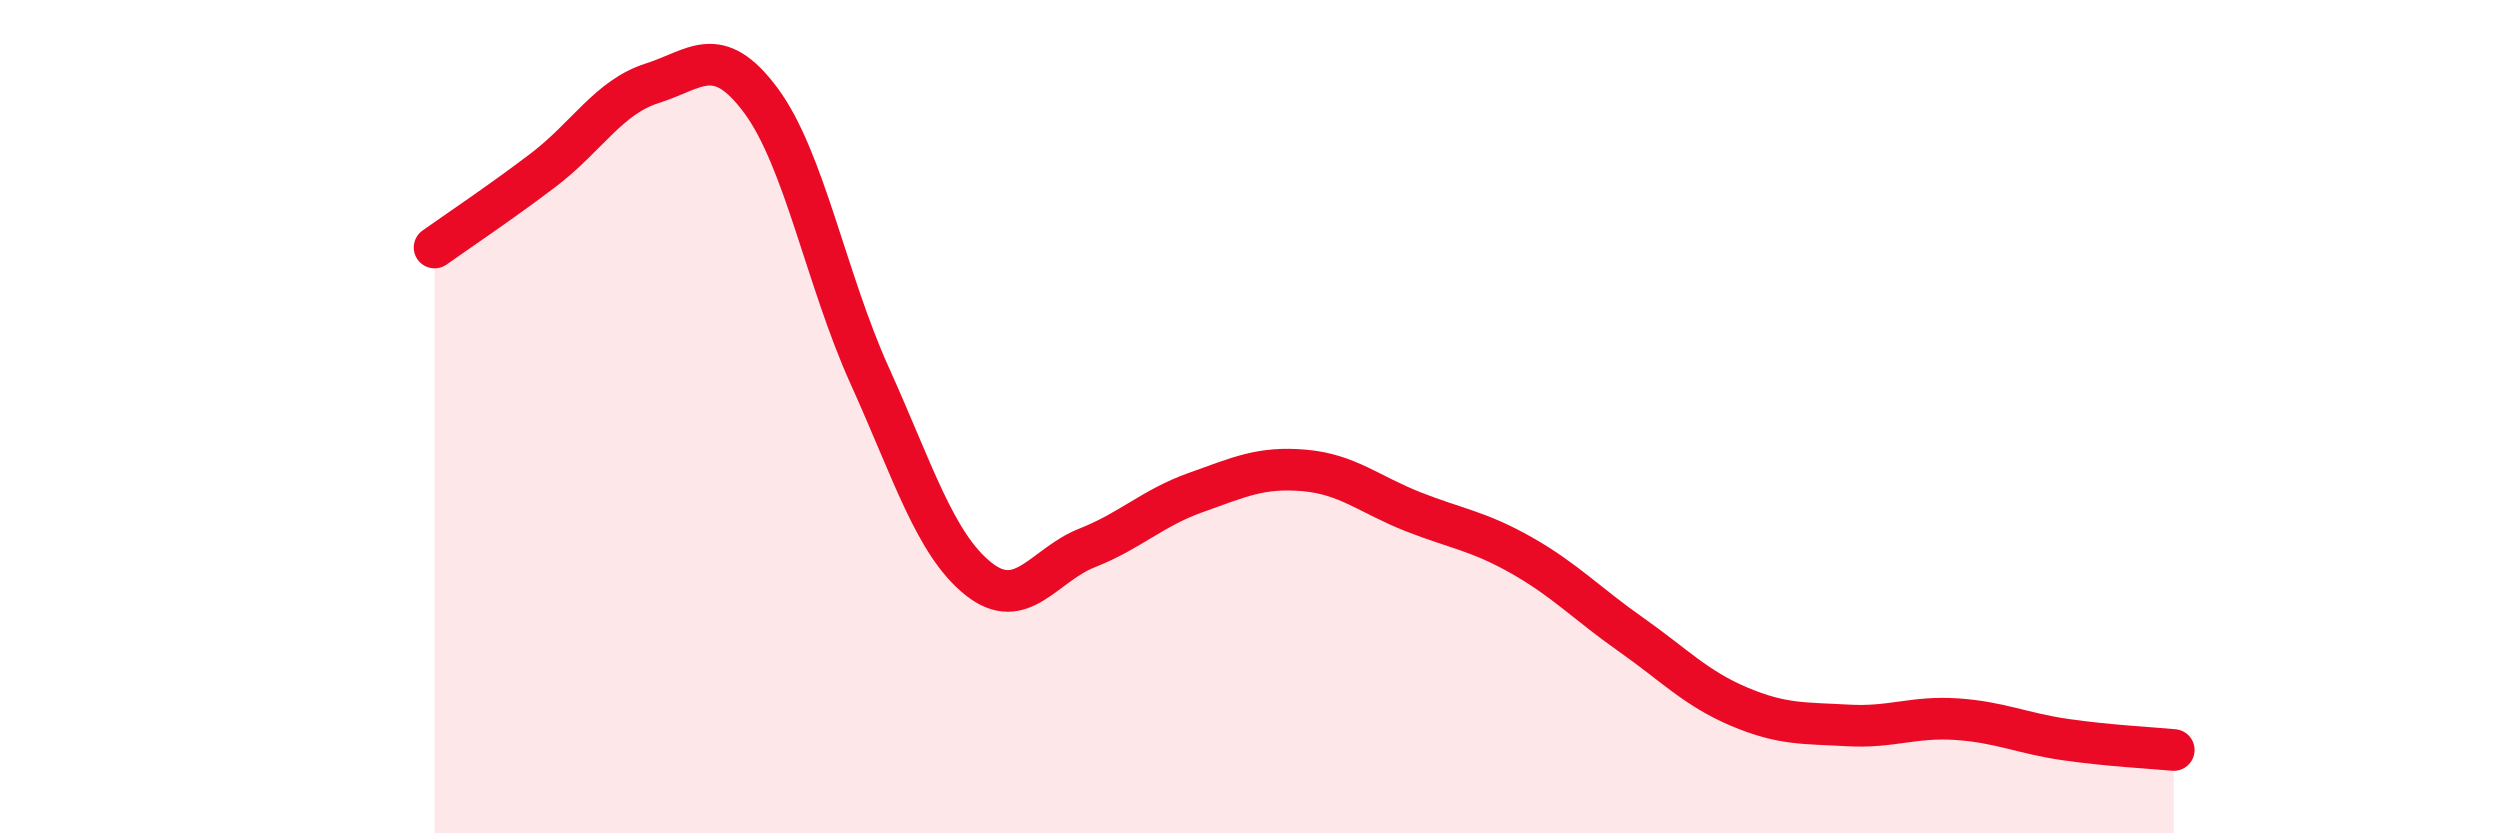
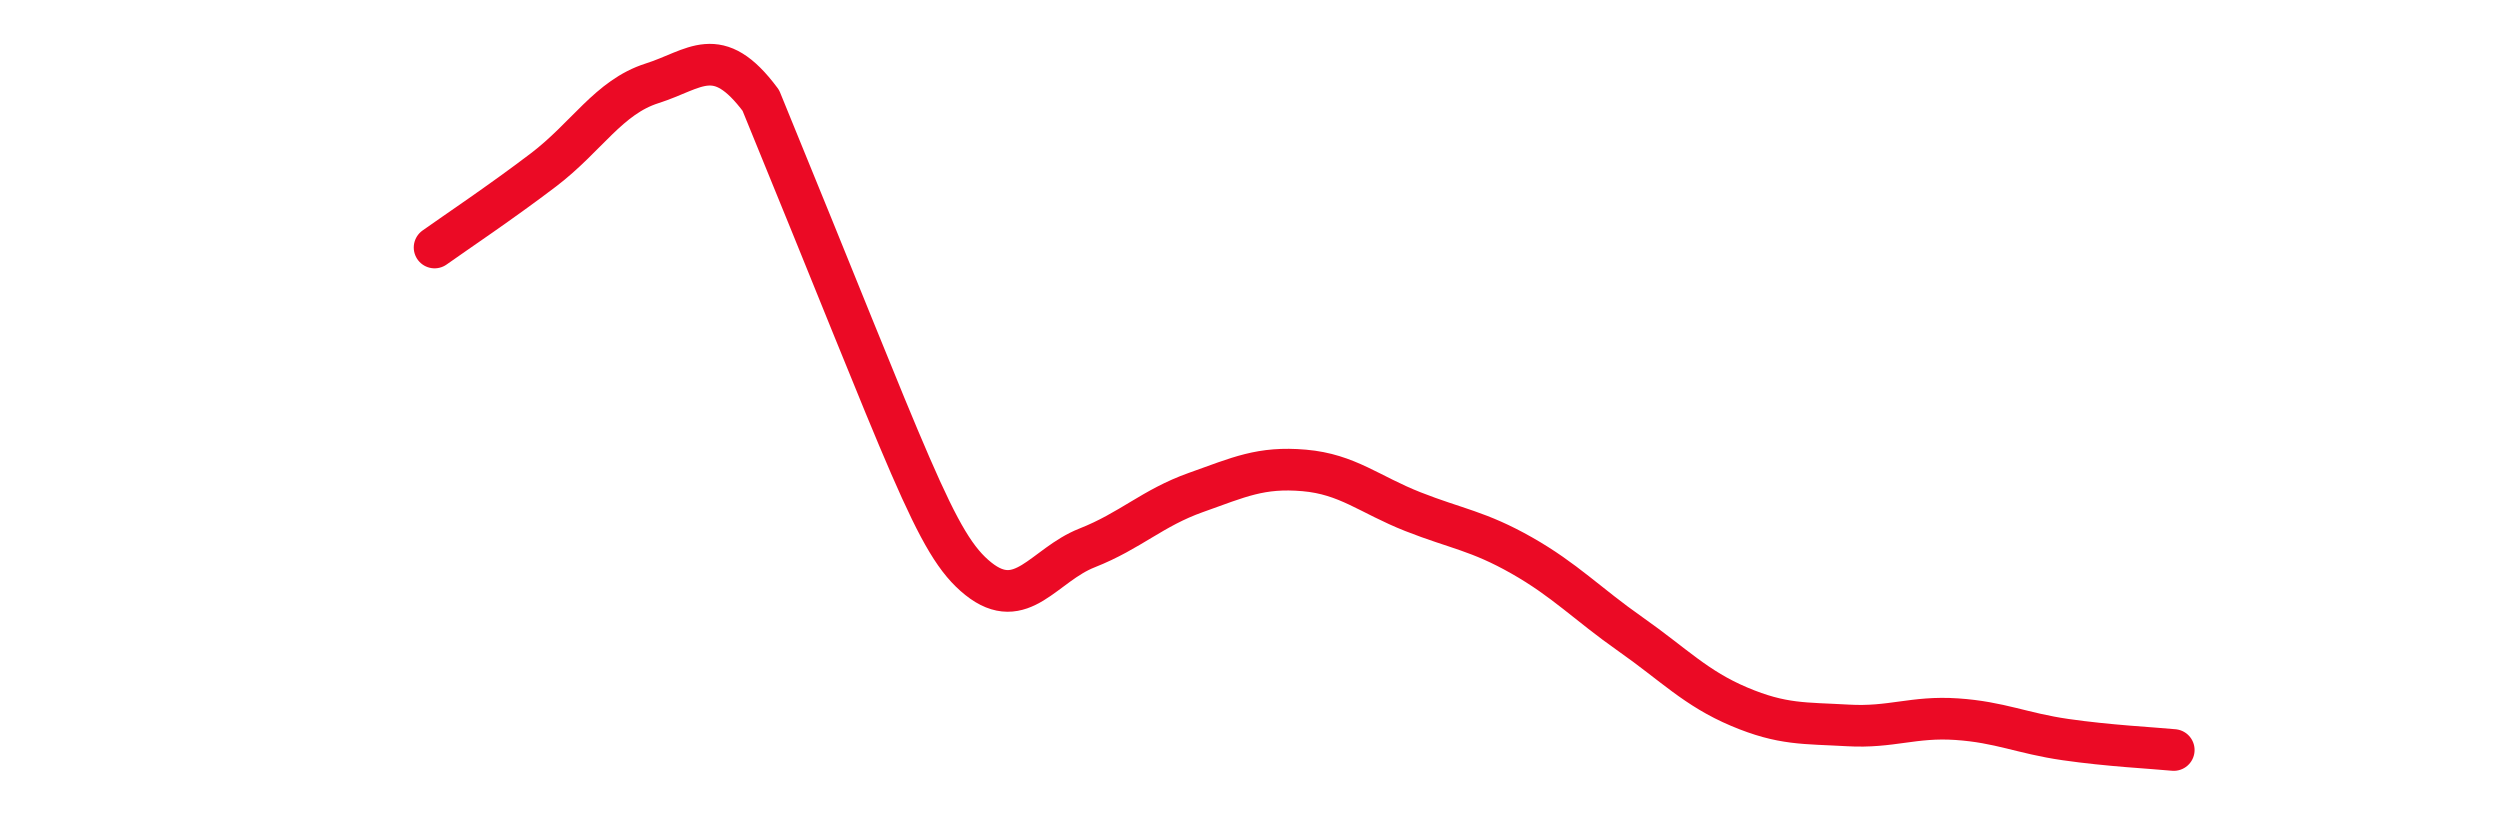
<svg xmlns="http://www.w3.org/2000/svg" width="60" height="20" viewBox="0 0 60 20">
-   <path d="M 10.43,5.94 C 10.95,5.57 12,4.87 13.04,4.08 C 14.08,3.29 14.61,2.33 15.65,2 C 16.69,1.67 17.22,1.01 18.26,2.41 C 19.3,3.81 19.83,6.71 20.87,9.01 C 21.91,11.31 22.44,13.06 23.48,13.89 C 24.52,14.72 25.05,13.56 26.09,13.15 C 27.13,12.74 27.66,12.19 28.7,11.82 C 29.74,11.45 30.26,11.2 31.3,11.29 C 32.34,11.38 32.87,11.87 33.91,12.28 C 34.95,12.69 35.48,12.74 36.52,13.33 C 37.56,13.92 38.09,14.49 39.13,15.22 C 40.17,15.95 40.7,16.52 41.74,16.96 C 42.78,17.4 43.31,17.35 44.35,17.41 C 45.39,17.47 45.92,17.19 46.96,17.26 C 48,17.33 48.53,17.6 49.57,17.75 C 50.61,17.9 51.65,17.95 52.17,18L52.17 20L10.43 20Z" fill="#EB0A25" opacity="0.1" stroke-linecap="round" stroke-linejoin="round" />
-   <path d="M 10.43,5.94 C 10.95,5.57 12,4.87 13.04,4.08 C 14.08,3.29 14.61,2.33 15.65,2 C 16.69,1.67 17.22,1.01 18.26,2.41 C 19.3,3.81 19.83,6.71 20.87,9.01 C 21.91,11.31 22.44,13.06 23.48,13.89 C 24.52,14.72 25.05,13.56 26.09,13.15 C 27.13,12.74 27.66,12.19 28.7,11.82 C 29.74,11.45 30.26,11.2 31.3,11.29 C 32.34,11.38 32.87,11.87 33.91,12.28 C 34.95,12.69 35.48,12.74 36.52,13.33 C 37.56,13.92 38.09,14.49 39.13,15.22 C 40.17,15.95 40.7,16.52 41.74,16.96 C 42.78,17.4 43.31,17.35 44.35,17.41 C 45.39,17.47 45.92,17.19 46.96,17.26 C 48,17.33 48.53,17.6 49.57,17.75 C 50.61,17.9 51.65,17.95 52.17,18" stroke="#EB0A25" stroke-width="1" fill="none" stroke-linecap="round" stroke-linejoin="round" />
+   <path d="M 10.43,5.94 C 10.95,5.57 12,4.87 13.04,4.08 C 14.08,3.29 14.61,2.33 15.65,2 C 16.69,1.67 17.22,1.01 18.26,2.41 C 21.91,11.31 22.44,13.06 23.48,13.89 C 24.52,14.72 25.05,13.56 26.09,13.15 C 27.13,12.74 27.66,12.19 28.7,11.82 C 29.74,11.45 30.26,11.2 31.3,11.29 C 32.34,11.38 32.87,11.87 33.91,12.28 C 34.95,12.69 35.48,12.74 36.52,13.33 C 37.56,13.92 38.09,14.49 39.13,15.22 C 40.17,15.95 40.7,16.52 41.74,16.96 C 42.78,17.4 43.31,17.35 44.35,17.41 C 45.39,17.47 45.92,17.19 46.96,17.26 C 48,17.33 48.53,17.6 49.57,17.75 C 50.61,17.9 51.65,17.95 52.17,18" stroke="#EB0A25" stroke-width="1" fill="none" stroke-linecap="round" stroke-linejoin="round" />
</svg>